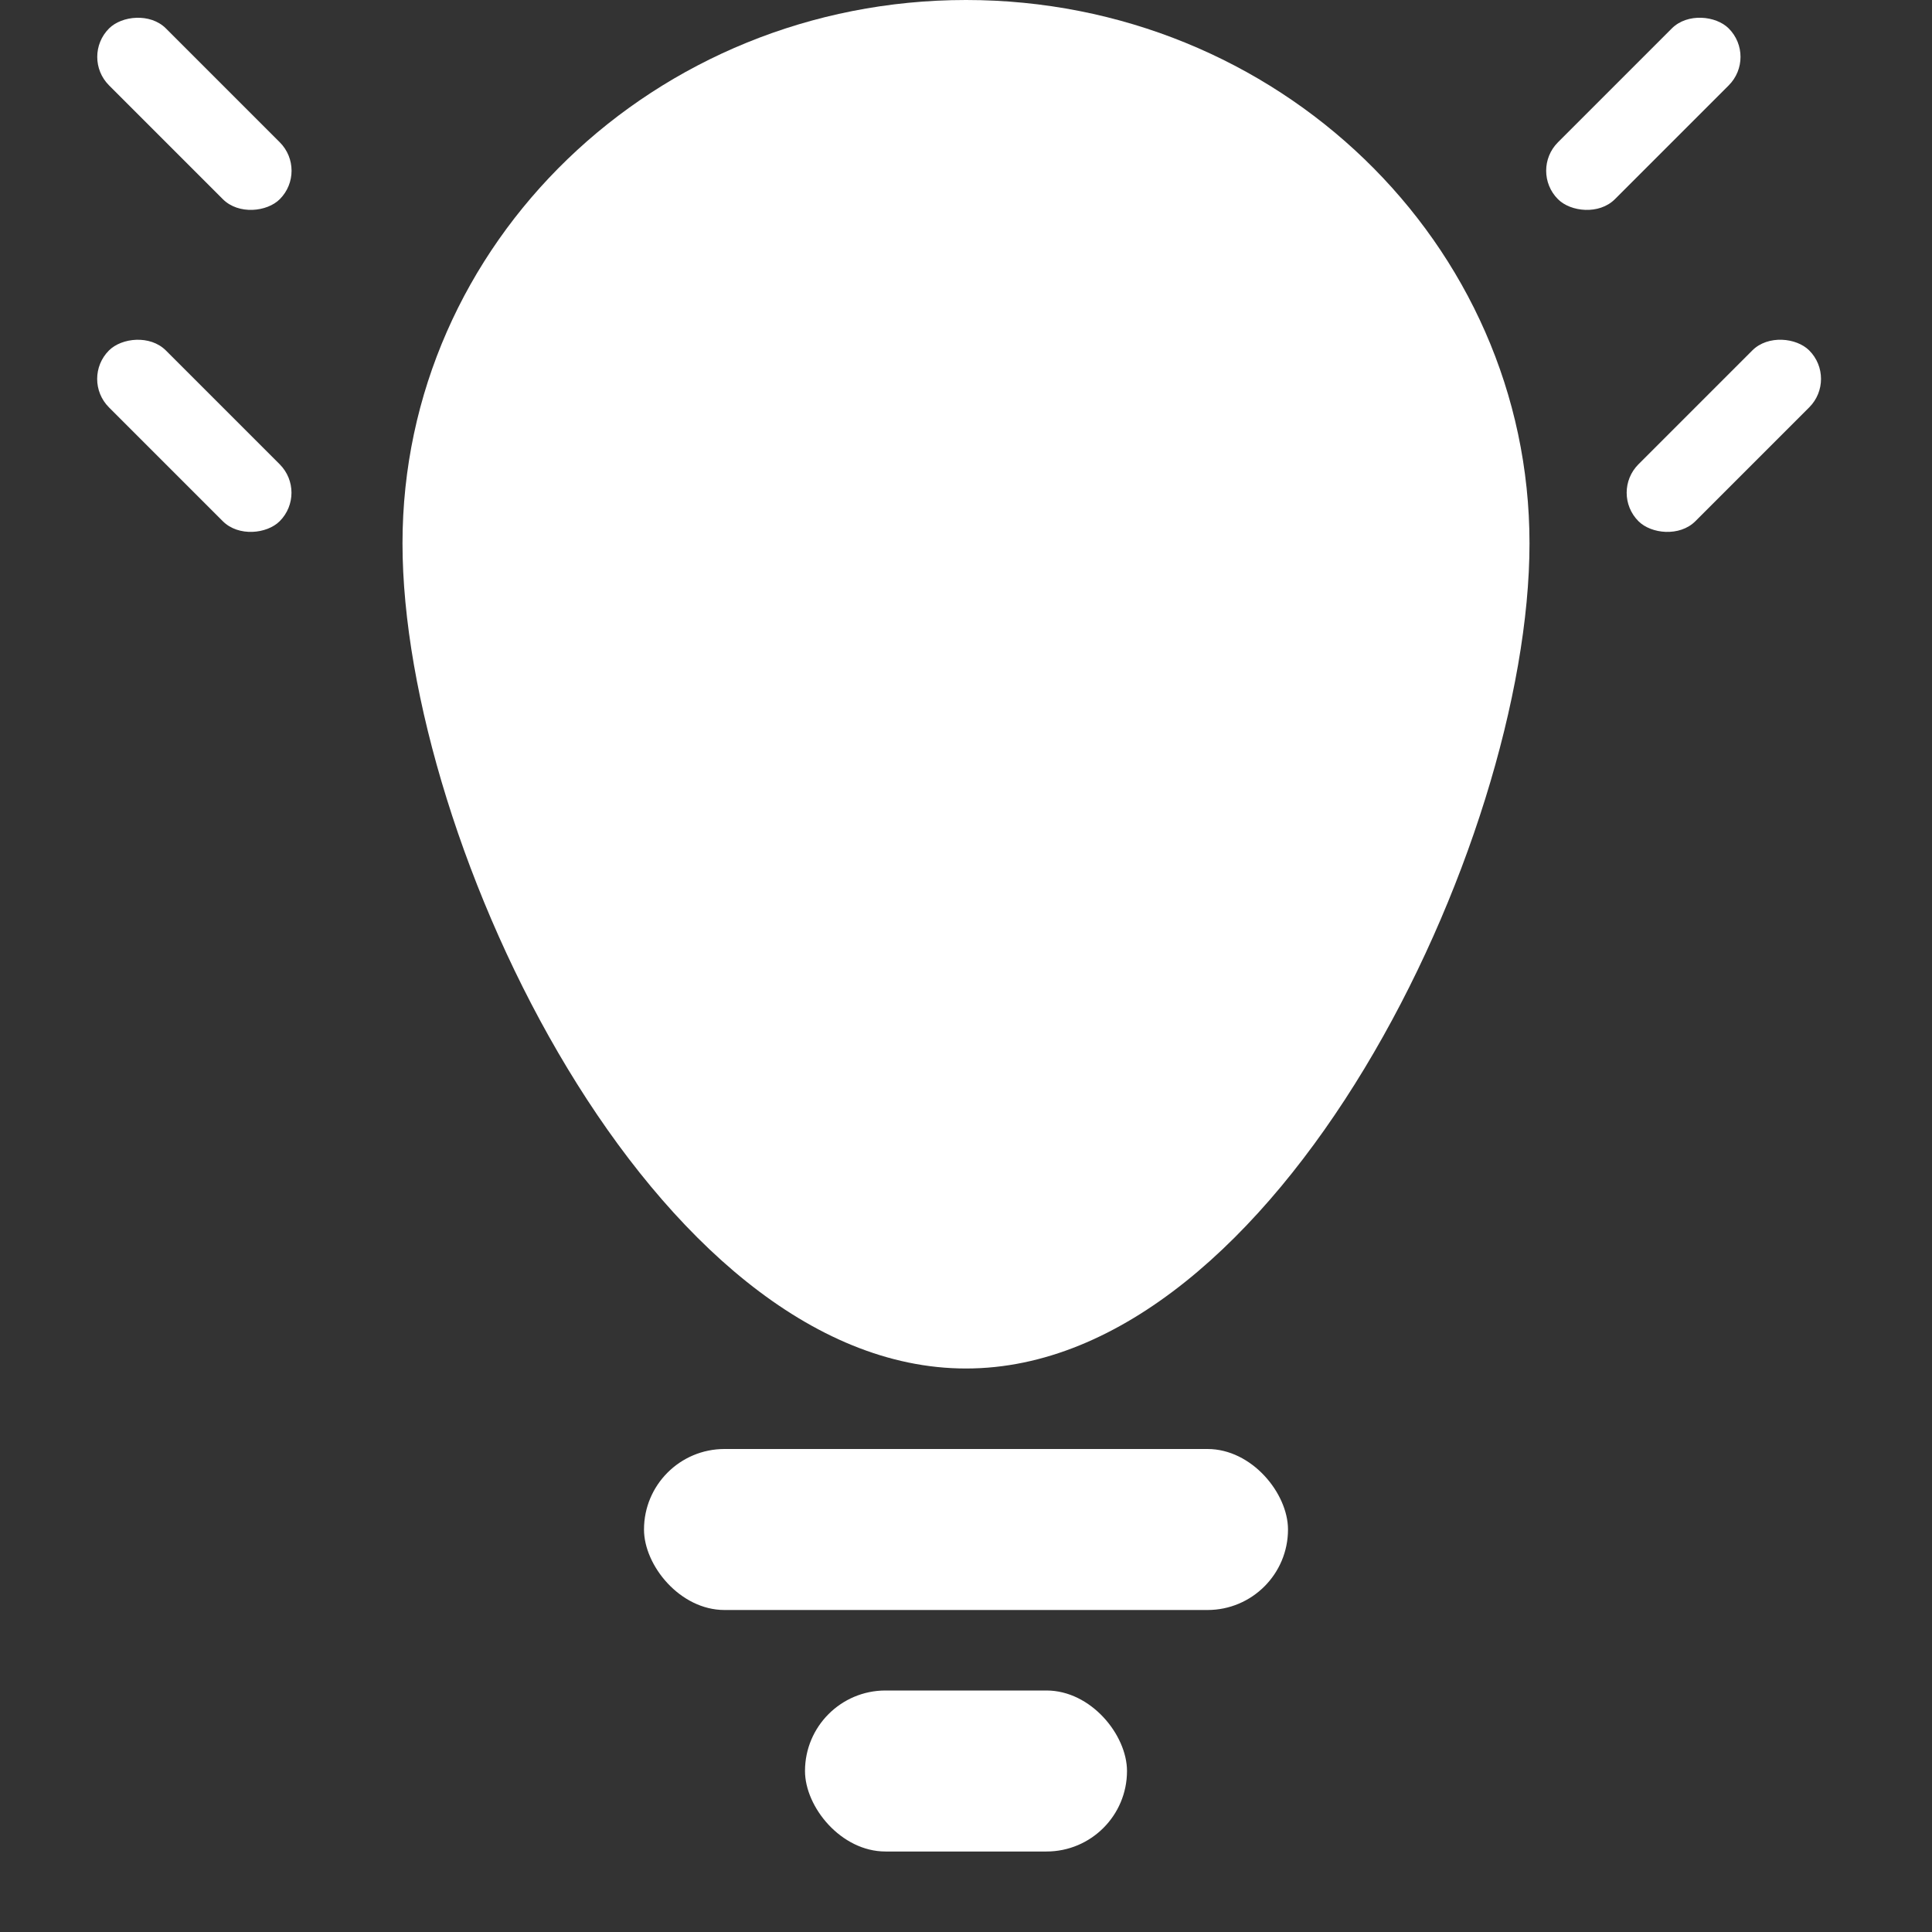
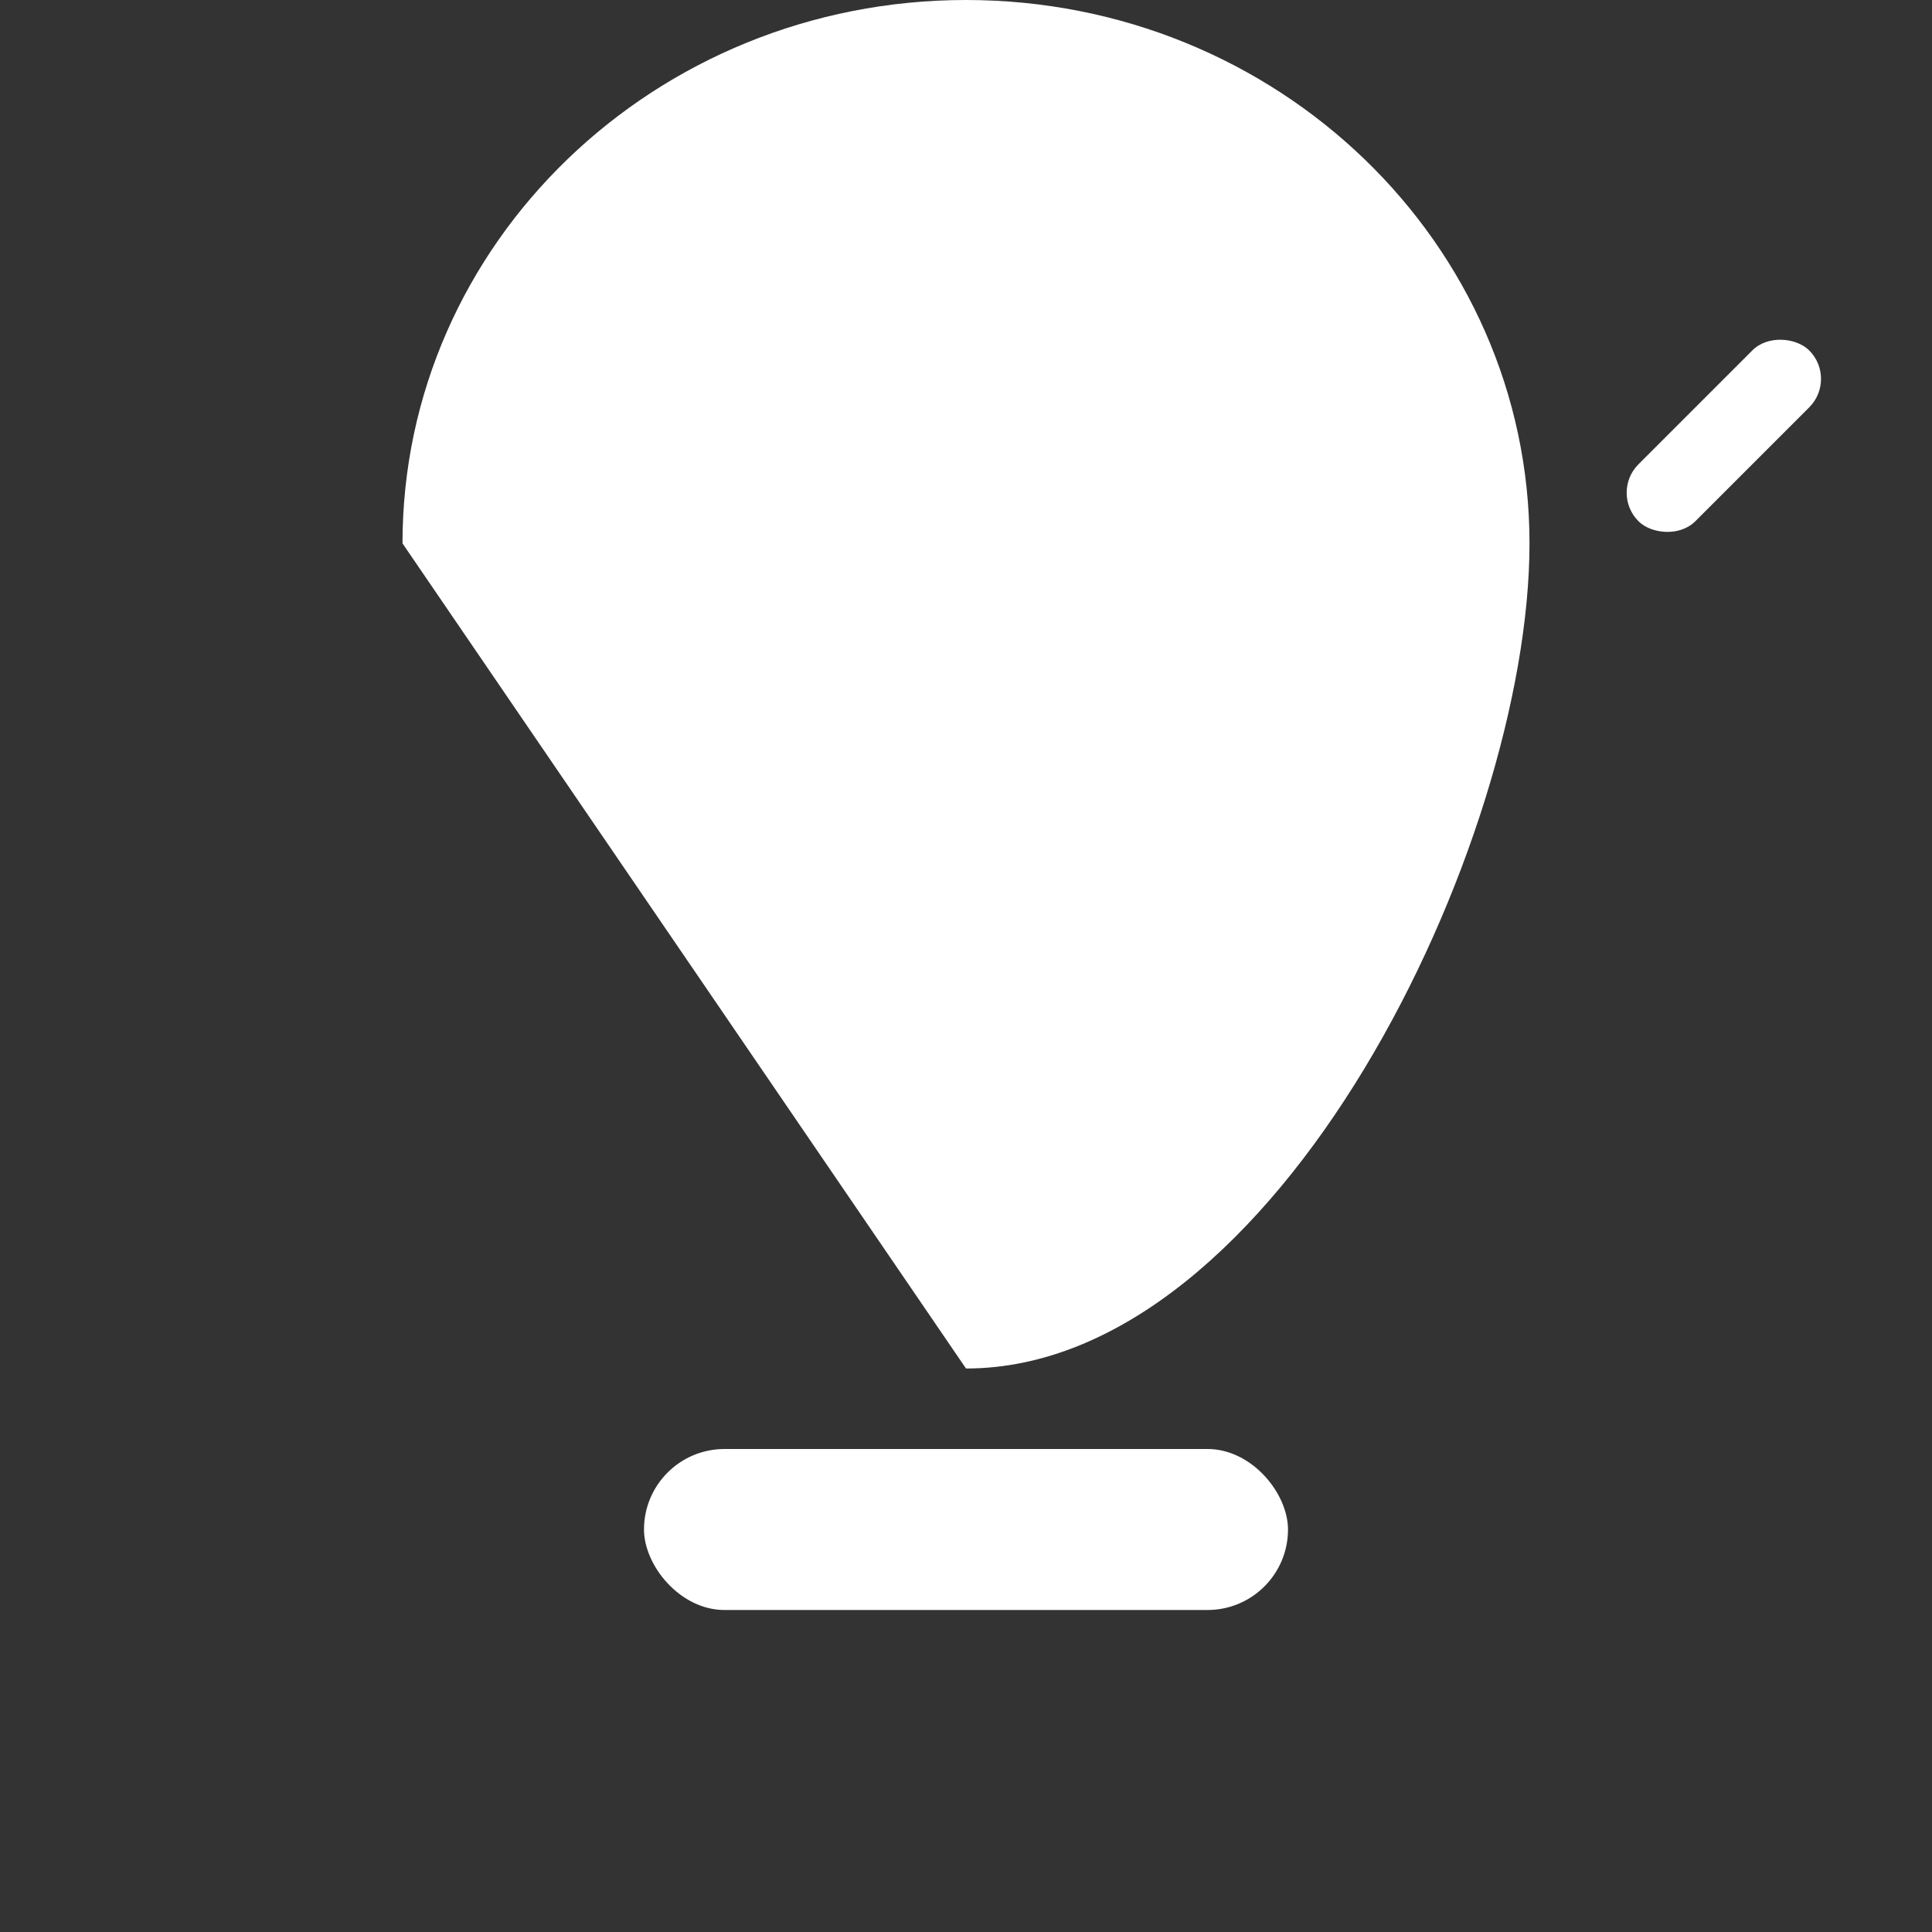
<svg xmlns="http://www.w3.org/2000/svg" width="24" height="24" viewBox="0 0 24 24" fill="none">
  <rect x="0" y="0" width="24" height="24" fill="#333333" stroke="none" />
  <rect x="8" y="18" width="8" height="2" rx="1" fill="white" />
-   <rect x="19" y="2.121" width="3" height="1" rx="0.5" transform="rotate(-45 19 2.121)" fill="white" />
  <rect x="20" y="6.121" width="3" height="1" rx="0.5" transform="rotate(-45 20 6.121)" fill="white" />
-   <rect width="3" height="1" rx="0.5" transform="matrix(-0.707 -0.707 -0.707 0.707 3.828 6.121)" fill="white" />
-   <rect width="3" height="1" rx="0.5" transform="matrix(-0.707 -0.707 -0.707 0.707 3.829 2.121)" fill="white" />
-   <rect x="10" y="21" width="4" height="2" rx="1" fill="white" />
-   <path d="M12 17C15.866 17 19 10.478 19 6.75C19 3.022 15.866 0 12 0C8.134 0 5 3.022 5 6.75C5 10.478 8.134 17 12 17Z" fill="white" />
+   <path d="M12 17C15.866 17 19 10.478 19 6.75C19 3.022 15.866 0 12 0C8.134 0 5 3.022 5 6.75Z" fill="white" />
</svg>